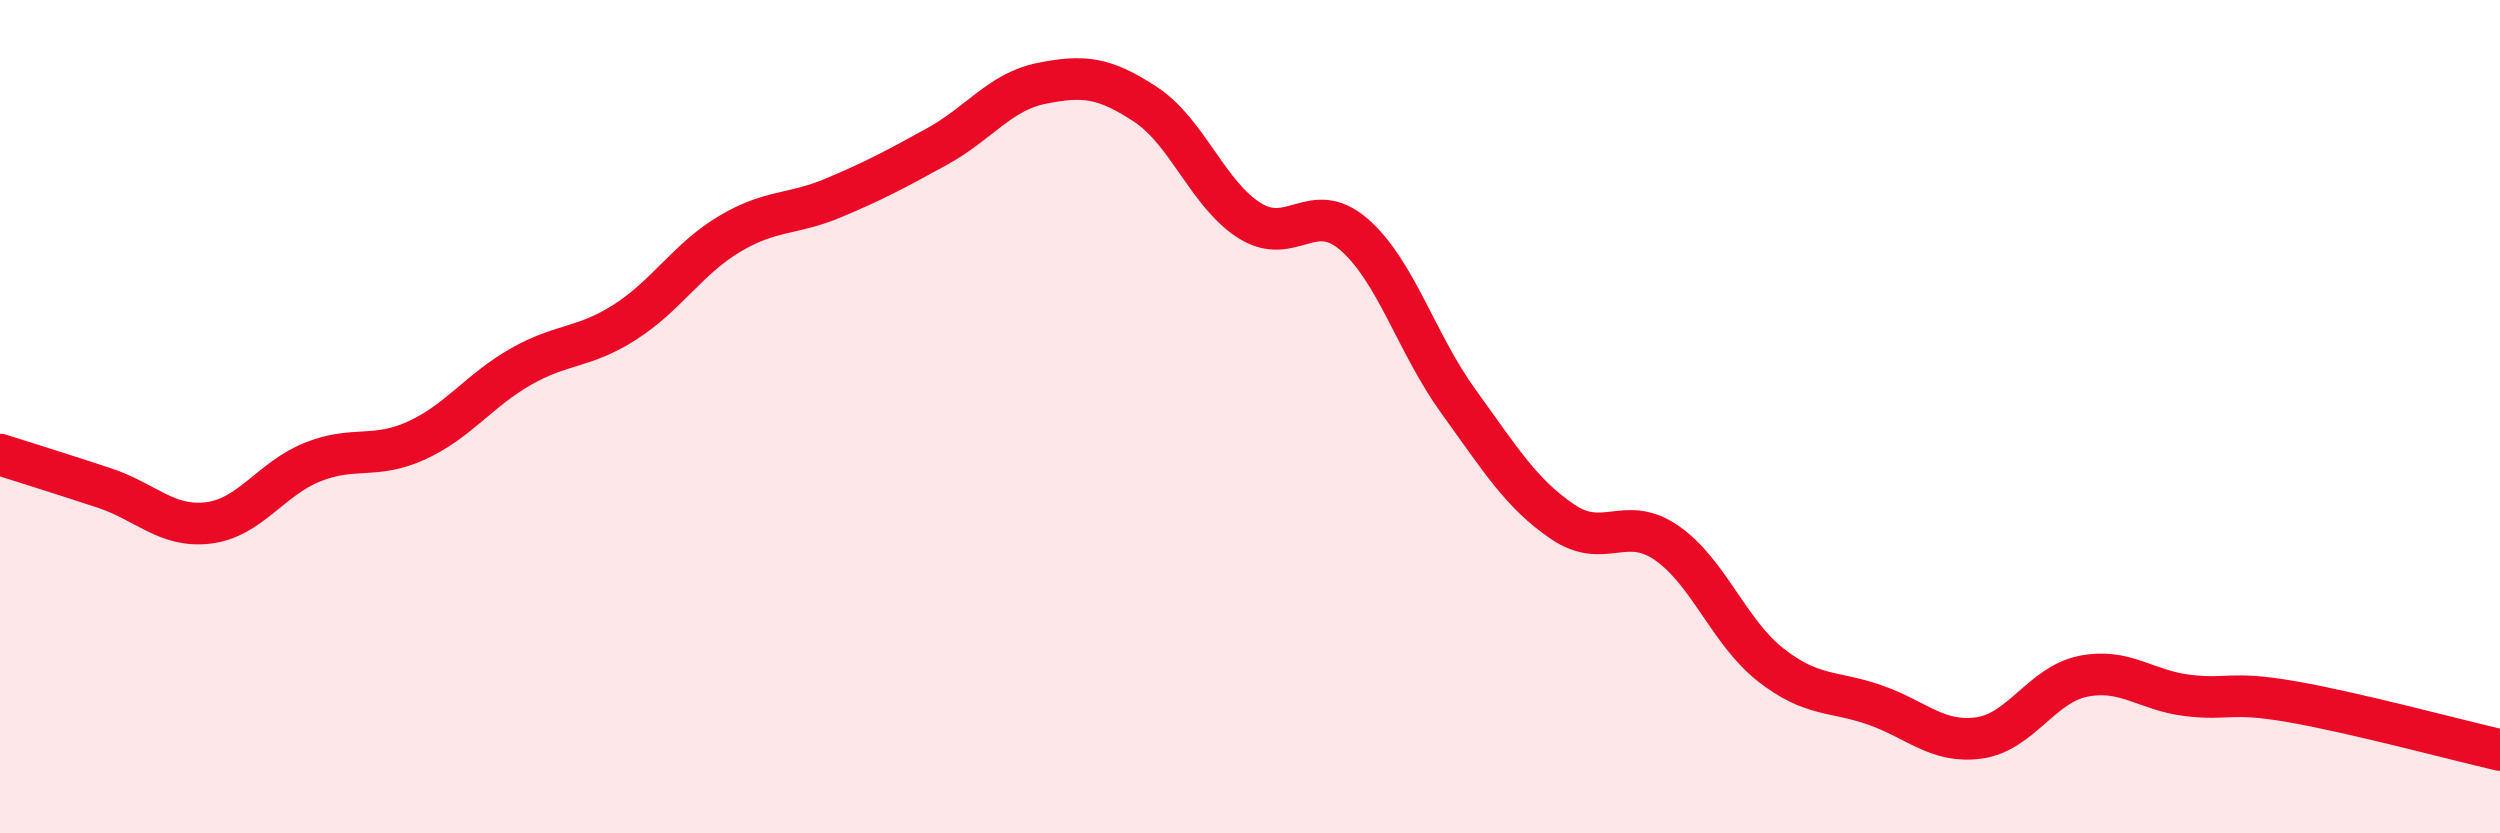
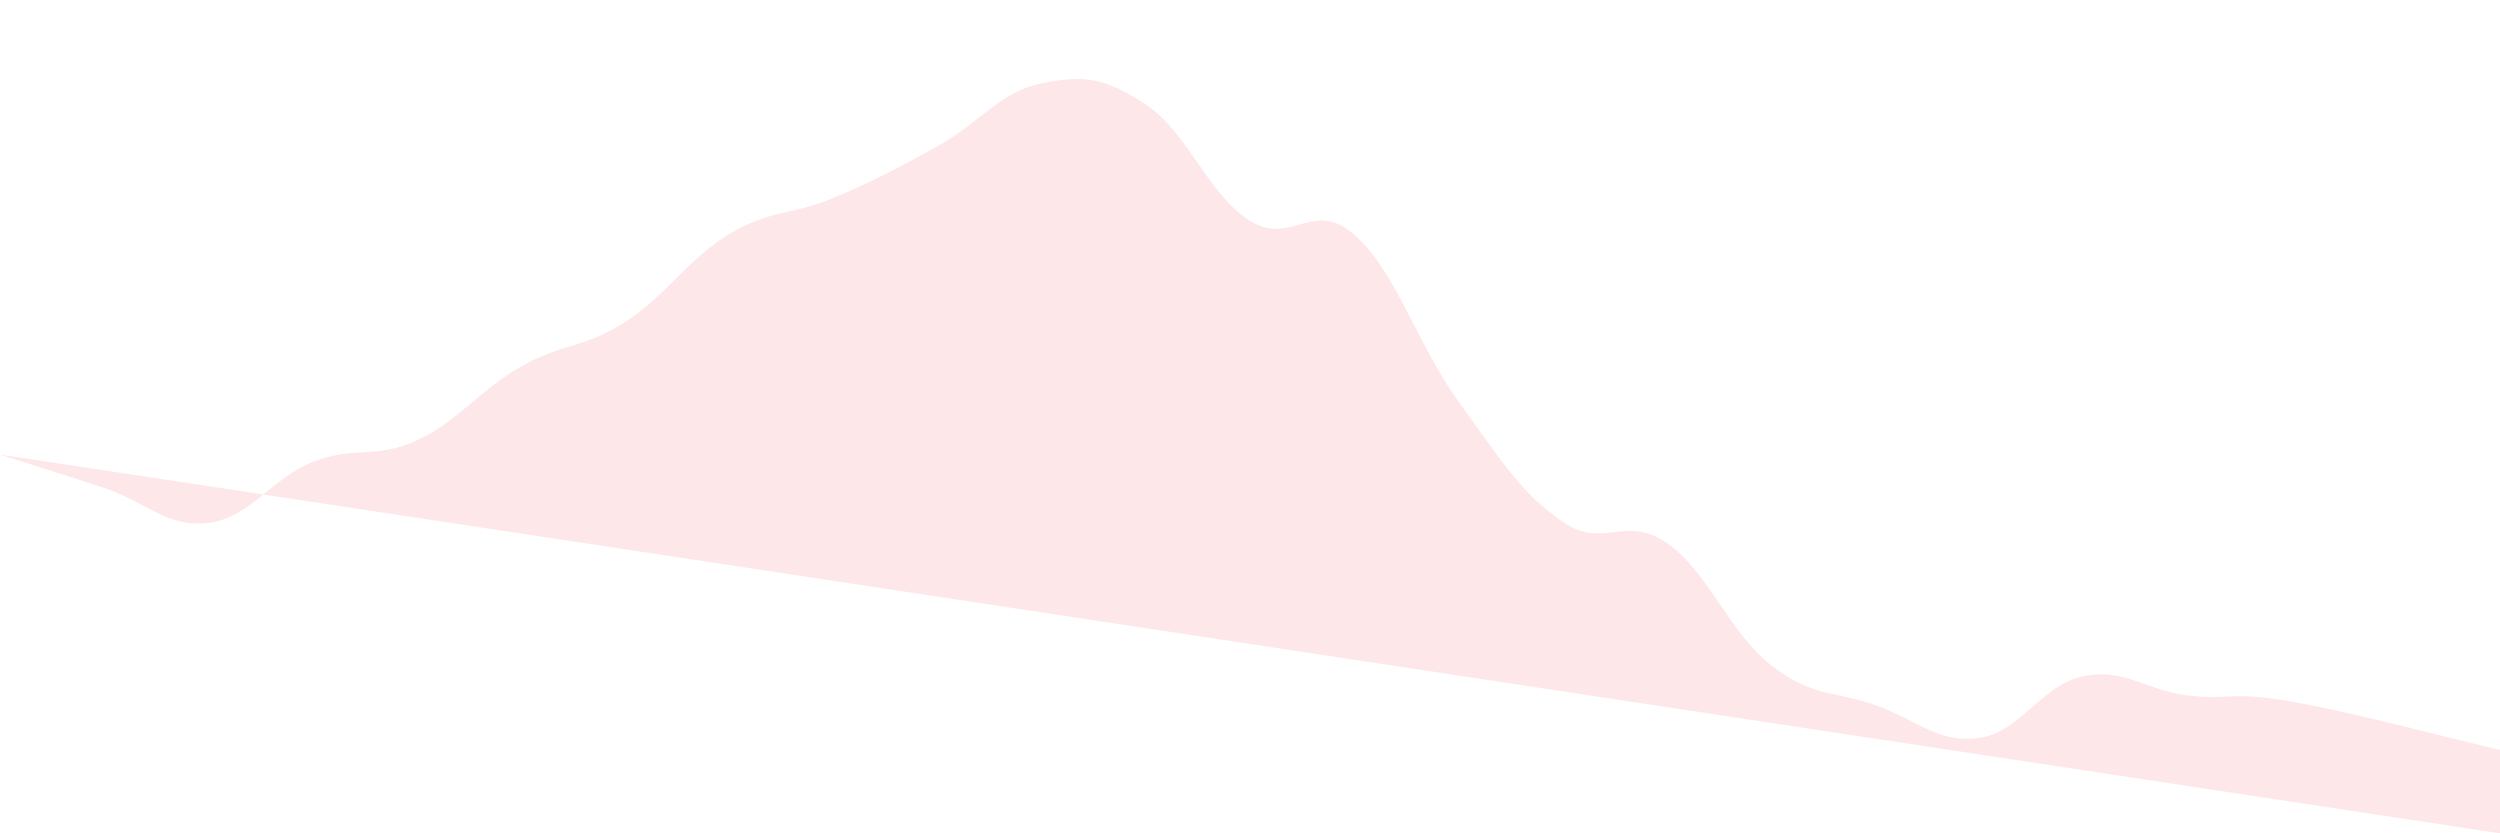
<svg xmlns="http://www.w3.org/2000/svg" width="60" height="20" viewBox="0 0 60 20">
-   <path d="M 0,10.91 C 0.5,11.07 1.5,11.38 2.5,11.71 C 3.5,12.04 4,12.67 5,12.55 C 6,12.43 6.5,11.49 7.5,11.09 C 8.5,10.69 9,11.03 10,10.57 C 11,10.11 11.5,9.37 12.5,8.8 C 13.5,8.23 14,8.37 15,7.73 C 16,7.09 16.5,6.22 17.5,5.62 C 18.5,5.02 19,5.17 20,4.75 C 21,4.33 21.5,4.06 22.5,3.51 C 23.5,2.96 24,2.2 25,2 C 26,1.8 26.5,1.85 27.5,2.51 C 28.5,3.17 29,4.68 30,5.3 C 31,5.92 31.5,4.76 32.5,5.63 C 33.5,6.5 34,8.25 35,9.63 C 36,11.01 36.5,11.84 37.5,12.52 C 38.5,13.2 39,12.34 40,13.03 C 41,13.72 41.5,15.18 42.5,15.96 C 43.5,16.74 44,16.57 45,16.92 C 46,17.27 46.5,17.85 47.5,17.71 C 48.5,17.57 49,16.43 50,16.23 C 51,16.03 51.5,16.57 52.5,16.69 C 53.5,16.81 53.5,16.58 55,16.84 C 56.5,17.1 59,17.77 60,18L60 20L0 20Z" fill="#EB0A25" opacity="0.1" stroke-linecap="round" stroke-linejoin="round" />
-   <path d="M 0,10.91 C 0.5,11.07 1.5,11.38 2.5,11.71 C 3.5,12.04 4,12.67 5,12.55 C 6,12.43 6.5,11.49 7.5,11.09 C 8.5,10.69 9,11.03 10,10.57 C 11,10.11 11.5,9.37 12.5,8.8 C 13.5,8.23 14,8.37 15,7.73 C 16,7.09 16.5,6.22 17.5,5.62 C 18.5,5.02 19,5.17 20,4.75 C 21,4.33 21.5,4.06 22.5,3.51 C 23.5,2.96 24,2.2 25,2 C 26,1.8 26.5,1.85 27.5,2.51 C 28.5,3.17 29,4.68 30,5.3 C 31,5.92 31.5,4.76 32.5,5.63 C 33.5,6.5 34,8.25 35,9.63 C 36,11.01 36.5,11.84 37.5,12.52 C 38.5,13.2 39,12.34 40,13.03 C 41,13.72 41.5,15.18 42.5,15.96 C 43.5,16.74 44,16.57 45,16.92 C 46,17.27 46.5,17.85 47.5,17.71 C 48.5,17.57 49,16.43 50,16.23 C 51,16.03 51.5,16.57 52.5,16.69 C 53.5,16.81 53.5,16.58 55,16.84 C 56.5,17.1 59,17.77 60,18" stroke="#EB0A25" stroke-width="1" fill="none" stroke-linecap="round" stroke-linejoin="round" />
+   <path d="M 0,10.91 C 0.5,11.07 1.5,11.38 2.5,11.71 C 3.5,12.04 4,12.67 5,12.55 C 6,12.43 6.5,11.49 7.5,11.09 C 8.5,10.69 9,11.03 10,10.57 C 11,10.11 11.5,9.37 12.5,8.8 C 13.5,8.23 14,8.37 15,7.73 C 16,7.09 16.5,6.22 17.5,5.62 C 18.5,5.02 19,5.17 20,4.75 C 21,4.33 21.5,4.06 22.5,3.51 C 23.5,2.96 24,2.2 25,2 C 26,1.8 26.5,1.85 27.5,2.51 C 28.5,3.17 29,4.68 30,5.3 C 31,5.92 31.5,4.76 32.5,5.63 C 33.5,6.5 34,8.25 35,9.63 C 36,11.01 36.5,11.84 37.5,12.52 C 38.5,13.2 39,12.34 40,13.03 C 41,13.72 41.5,15.18 42.5,15.96 C 43.5,16.74 44,16.57 45,16.92 C 46,17.27 46.5,17.85 47.5,17.71 C 48.5,17.57 49,16.43 50,16.23 C 51,16.03 51.5,16.57 52.5,16.69 C 53.5,16.81 53.5,16.58 55,16.84 C 56.5,17.1 59,17.77 60,18L60 20Z" fill="#EB0A25" opacity="0.1" stroke-linecap="round" stroke-linejoin="round" />
</svg>